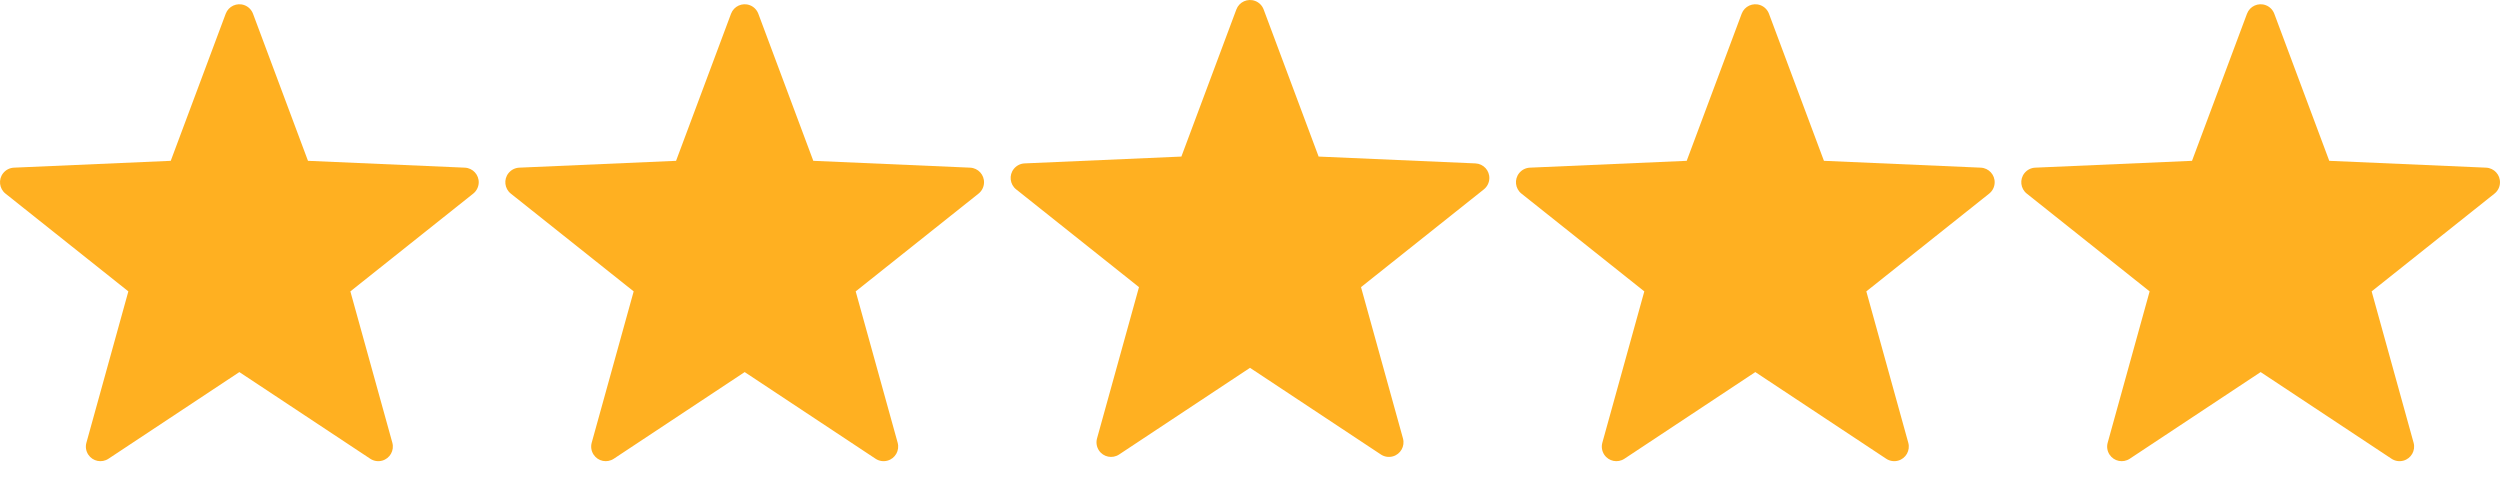
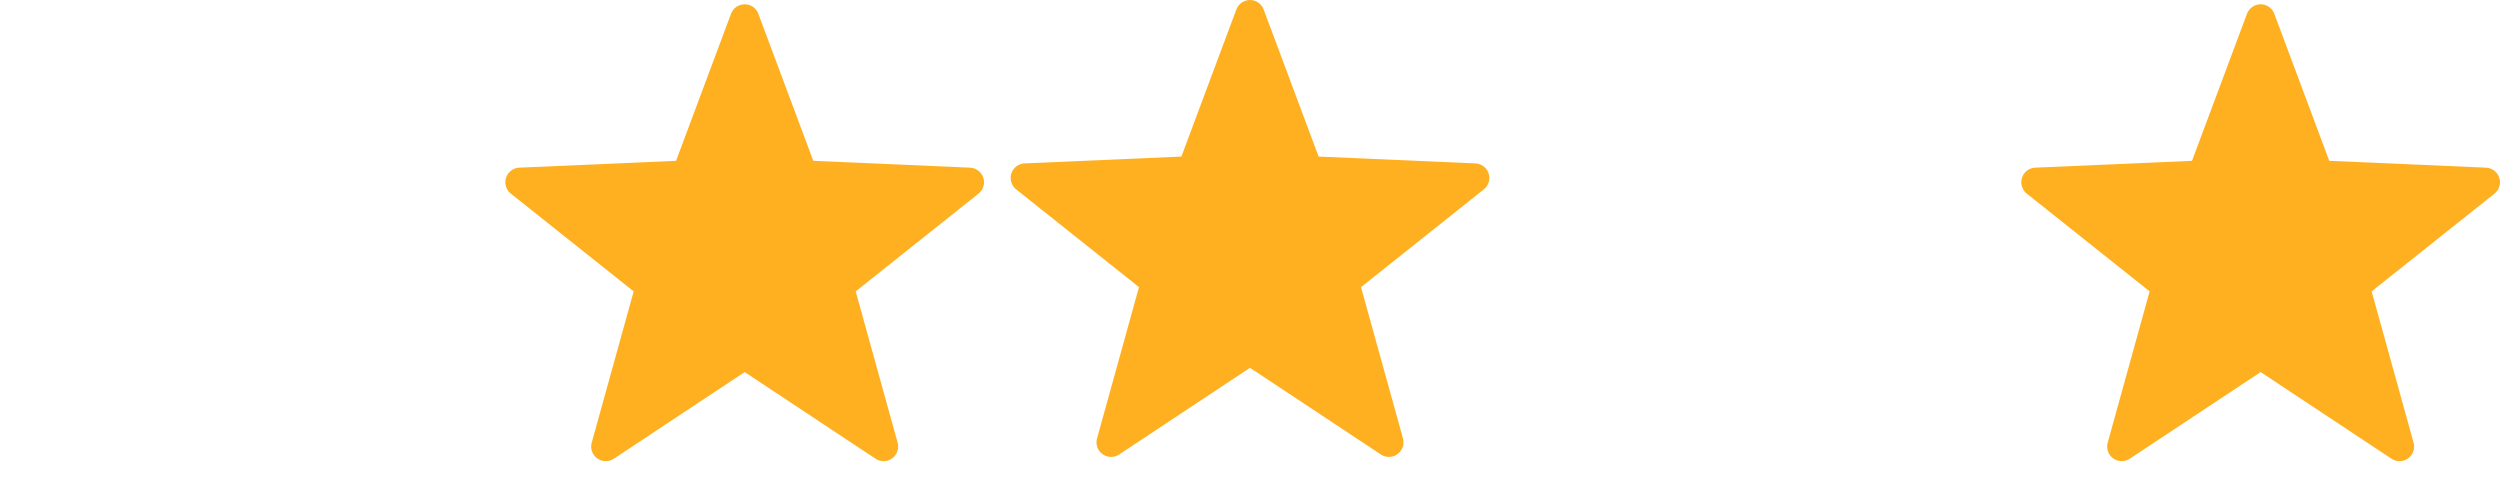
<svg xmlns="http://www.w3.org/2000/svg" width="94" height="18" viewBox="0 0 94 18" fill="none">
  <g clip-path="url(#clip0_103_18)">
-     <path fill-rule="evenodd" clip-rule="evenodd" d="M9 13.99L4.078 17.249C3.826 17.416 3.486 17.347 3.32 17.095C3.232 16.962 3.206 16.799 3.249 16.646L4.826 10.956L0.207 7.28C-0.03 7.092 -0.069 6.747 0.119 6.511C0.218 6.387 0.365 6.311 0.524 6.304L6.42 6.047L8.487 0.516C8.593 0.233 8.909 0.089 9.192 0.195C9.34 0.25 9.457 0.368 9.513 0.516L11.58 6.047L17.477 6.304C17.779 6.318 18.013 6.573 18 6.875C17.992 7.034 17.917 7.181 17.793 7.28L13.174 10.956L14.752 16.646C14.832 16.937 14.662 17.239 14.37 17.32C14.218 17.362 14.054 17.337 13.922 17.249L9 13.99Z" fill="#FFB021" />
-   </g>
+     </g>
  <g clip-path="url(#clip1_103_18)">
    <path fill-rule="evenodd" clip-rule="evenodd" d="M28 13.99L23.078 17.249C22.826 17.416 22.486 17.347 22.32 17.095C22.232 16.962 22.206 16.799 22.248 16.646L23.826 10.956L19.207 7.28C18.97 7.092 18.931 6.747 19.119 6.511C19.218 6.387 19.365 6.311 19.523 6.304L25.42 6.047L27.487 0.516C27.593 0.233 27.909 0.089 28.192 0.195C28.34 0.25 28.457 0.368 28.513 0.516L30.58 6.047L36.477 6.304C36.779 6.318 37.013 6.573 36.999 6.875C36.992 7.034 36.917 7.181 36.793 7.28L32.174 10.956L33.752 16.646C33.832 16.937 33.662 17.239 33.37 17.32C33.218 17.362 33.054 17.337 32.922 17.249L28 13.99Z" fill="#FFB021" />
  </g>
  <path fill-rule="evenodd" clip-rule="evenodd" d="M47 13.83L42.078 17.089C41.826 17.256 41.486 17.187 41.319 16.935C41.232 16.802 41.206 16.639 41.248 16.486L42.826 10.796L38.207 7.12C37.97 6.932 37.931 6.587 38.119 6.351C38.218 6.227 38.365 6.151 38.523 6.144L44.42 5.887L46.487 0.356C46.593 0.073 46.908 -0.071 47.192 0.035C47.34 0.09 47.457 0.207 47.513 0.356L49.58 5.887L55.477 6.144C55.779 6.158 56.013 6.413 55.999 6.715C55.992 6.874 55.917 7.021 55.793 7.12L51.174 10.796L52.752 16.486C52.832 16.777 52.662 17.079 52.37 17.16C52.218 17.202 52.054 17.177 51.922 17.089L47 13.83Z" fill="#FFB021" />
  <g clip-path="url(#clip2_103_18)">
-     <path fill-rule="evenodd" clip-rule="evenodd" d="M66 13.99L61.078 17.249C60.826 17.416 60.486 17.347 60.319 17.095C60.232 16.962 60.206 16.799 60.248 16.646L61.826 10.956L57.207 7.28C56.97 7.092 56.931 6.747 57.119 6.511C57.218 6.387 57.365 6.311 57.523 6.304L63.42 6.047L65.487 0.516C65.593 0.233 65.909 0.089 66.192 0.195C66.34 0.25 66.457 0.368 66.513 0.516L68.58 6.047L74.477 6.304C74.778 6.318 75.013 6.573 74.999 6.875C74.993 7.034 74.917 7.181 74.793 7.28L70.174 10.956L71.751 16.646C71.832 16.937 71.662 17.239 71.37 17.32C71.218 17.362 71.054 17.337 70.922 17.249L66 13.99Z" fill="#FFB021" />
-   </g>
+     </g>
  <g clip-path="url(#clip3_103_18)">
    <path fill-rule="evenodd" clip-rule="evenodd" d="M85 13.99L80.078 17.249C79.826 17.416 79.486 17.347 79.32 17.095C79.232 16.962 79.206 16.799 79.249 16.646L80.826 10.956L76.207 7.28C75.97 7.092 75.931 6.747 76.119 6.511C76.218 6.387 76.365 6.311 76.523 6.304L82.42 6.047L84.487 0.516C84.593 0.233 84.909 0.089 85.192 0.195C85.34 0.25 85.457 0.368 85.513 0.516L87.58 6.047L93.477 6.304C93.778 6.318 94.013 6.573 93.999 6.875C93.993 7.034 93.917 7.181 93.793 7.28L89.174 10.956L90.751 16.646C90.832 16.937 90.662 17.239 90.37 17.32C90.218 17.362 90.054 17.337 89.922 17.249L85 13.99Z" fill="#FFB021" />
  </g>
  <defs>
    <clipPath id="clip0_103_18">
-       <rect width="18" height="18" fill="white" />
-     </clipPath>
+       </clipPath>
    <clipPath id="clip1_103_18">
      <rect width="18" height="18" fill="white" transform="translate(19)" />
    </clipPath>
    <clipPath id="clip2_103_18">
-       <rect width="18" height="18" fill="white" transform="translate(57)" />
-     </clipPath>
+       </clipPath>
    <clipPath id="clip3_103_18">
      <rect width="18" height="18" fill="white" transform="translate(76)" />
    </clipPath>
  </defs>
</svg>